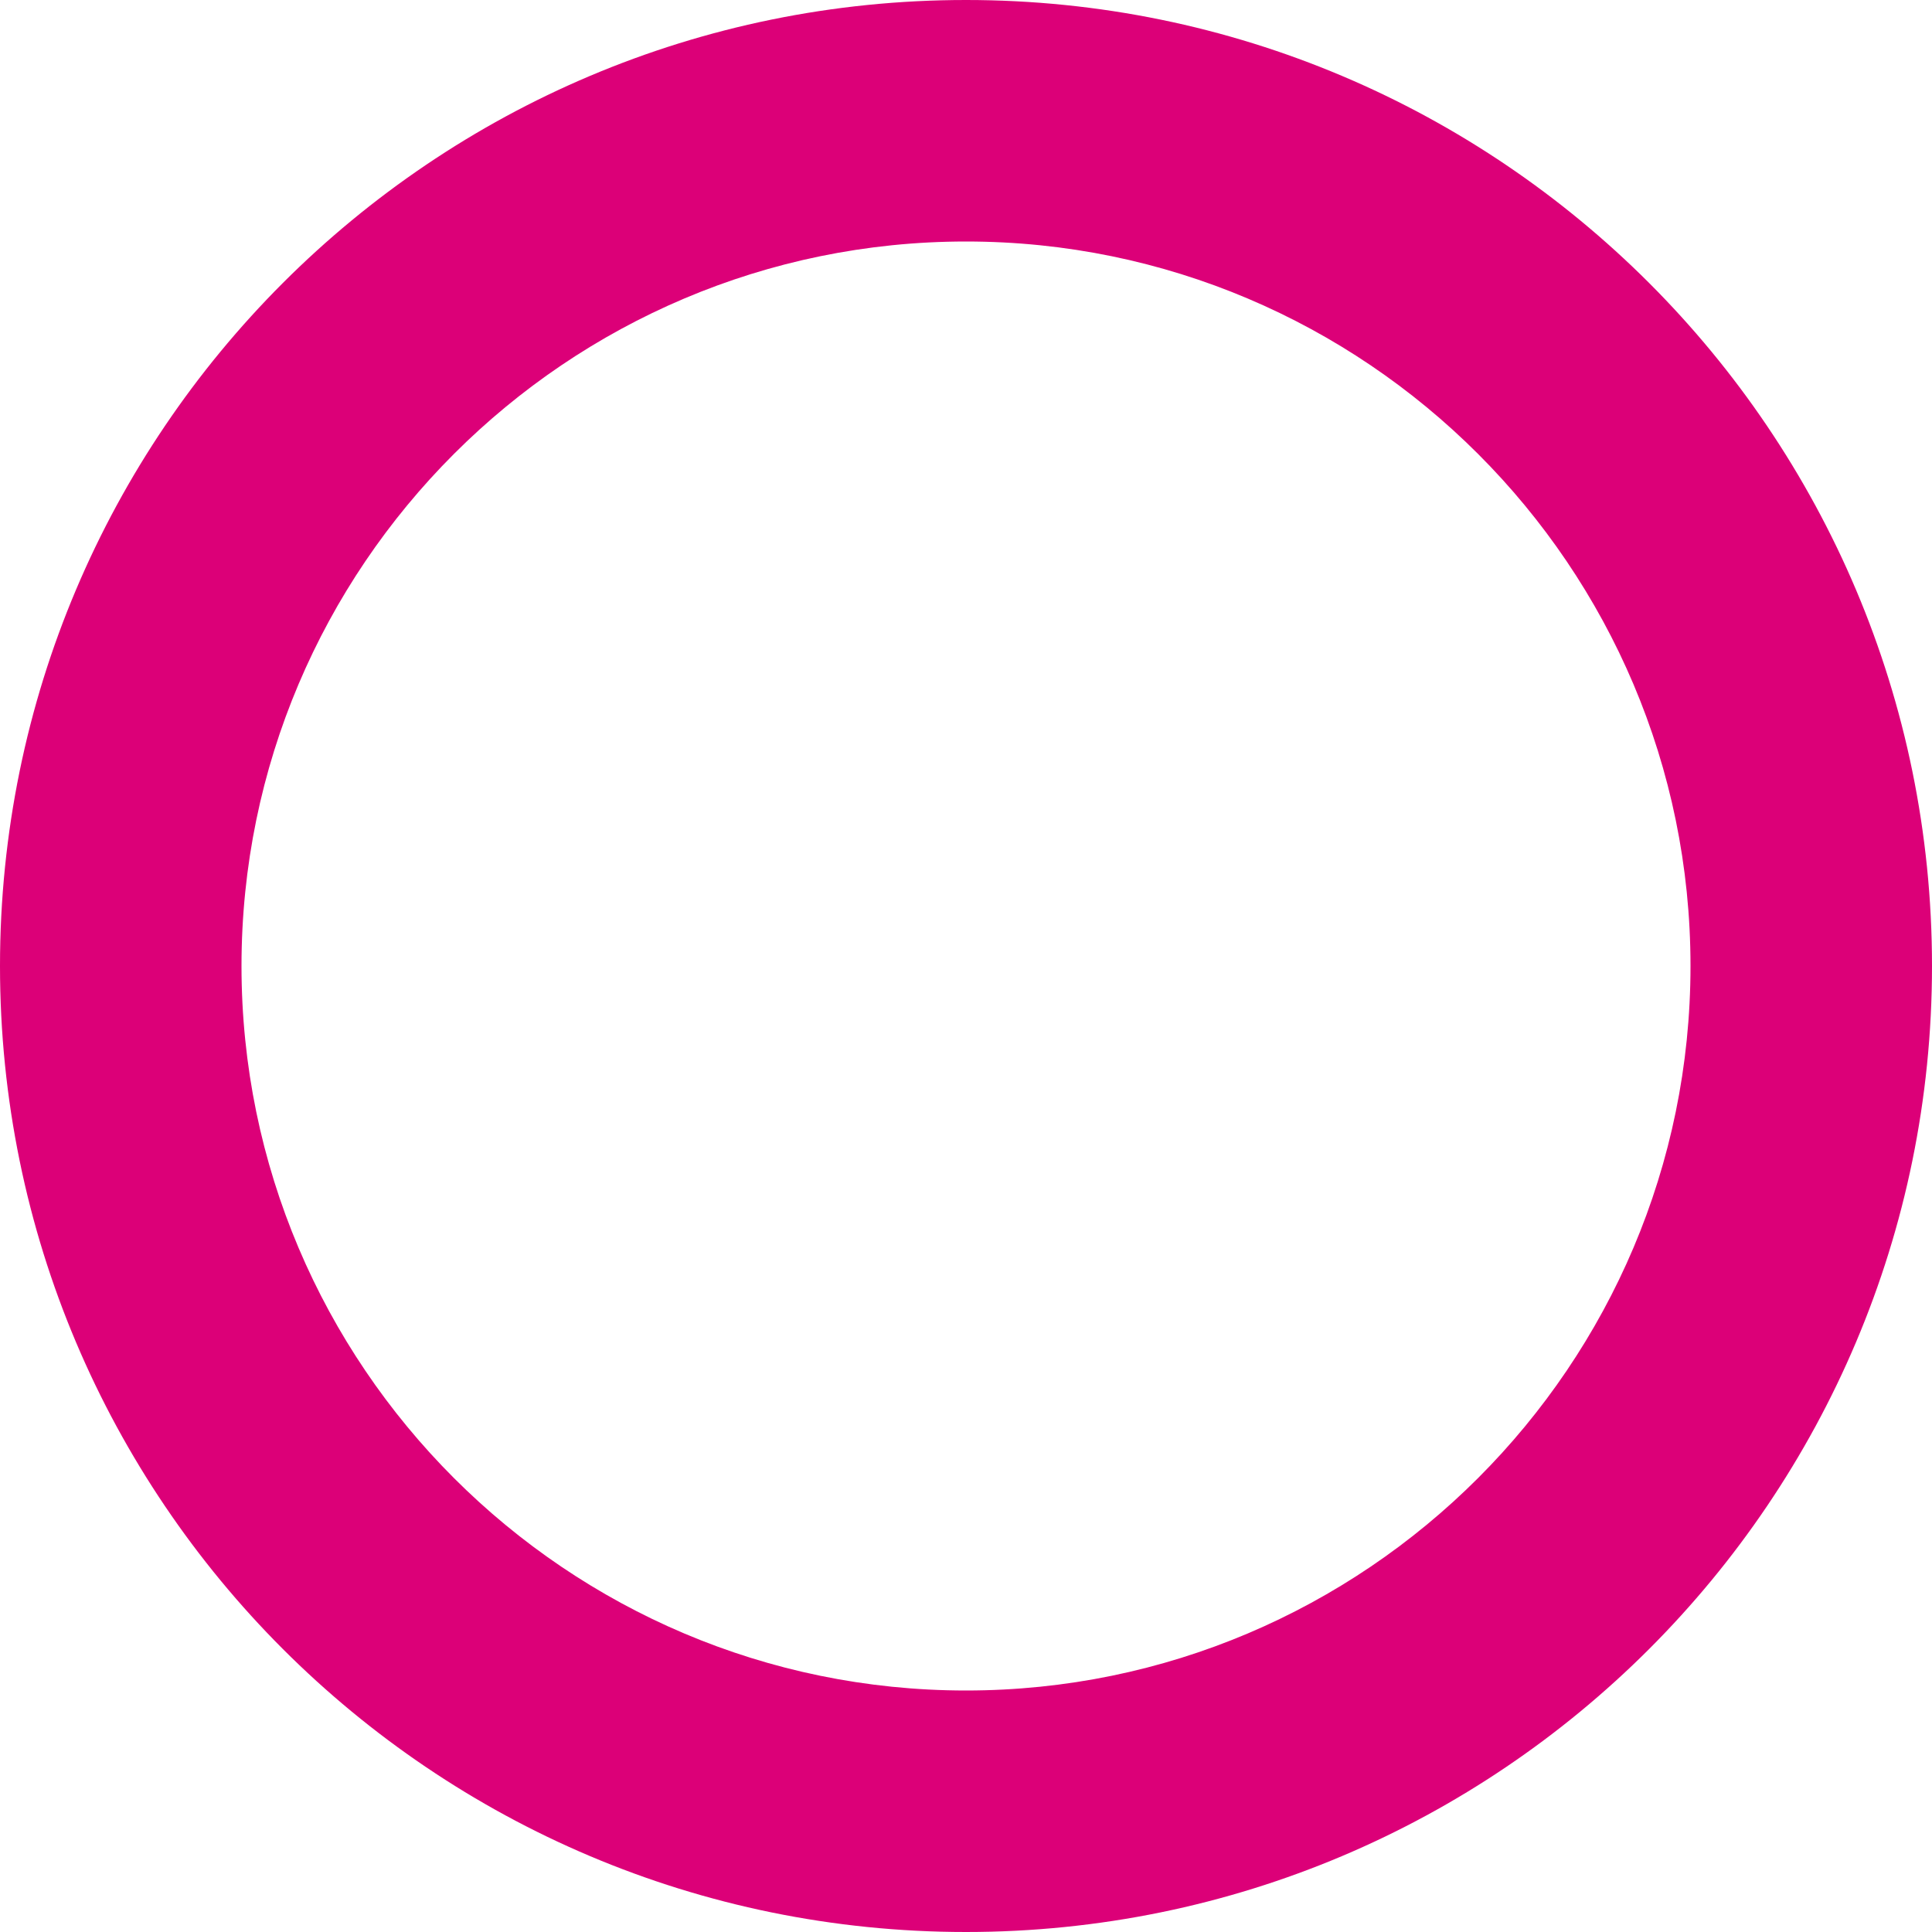
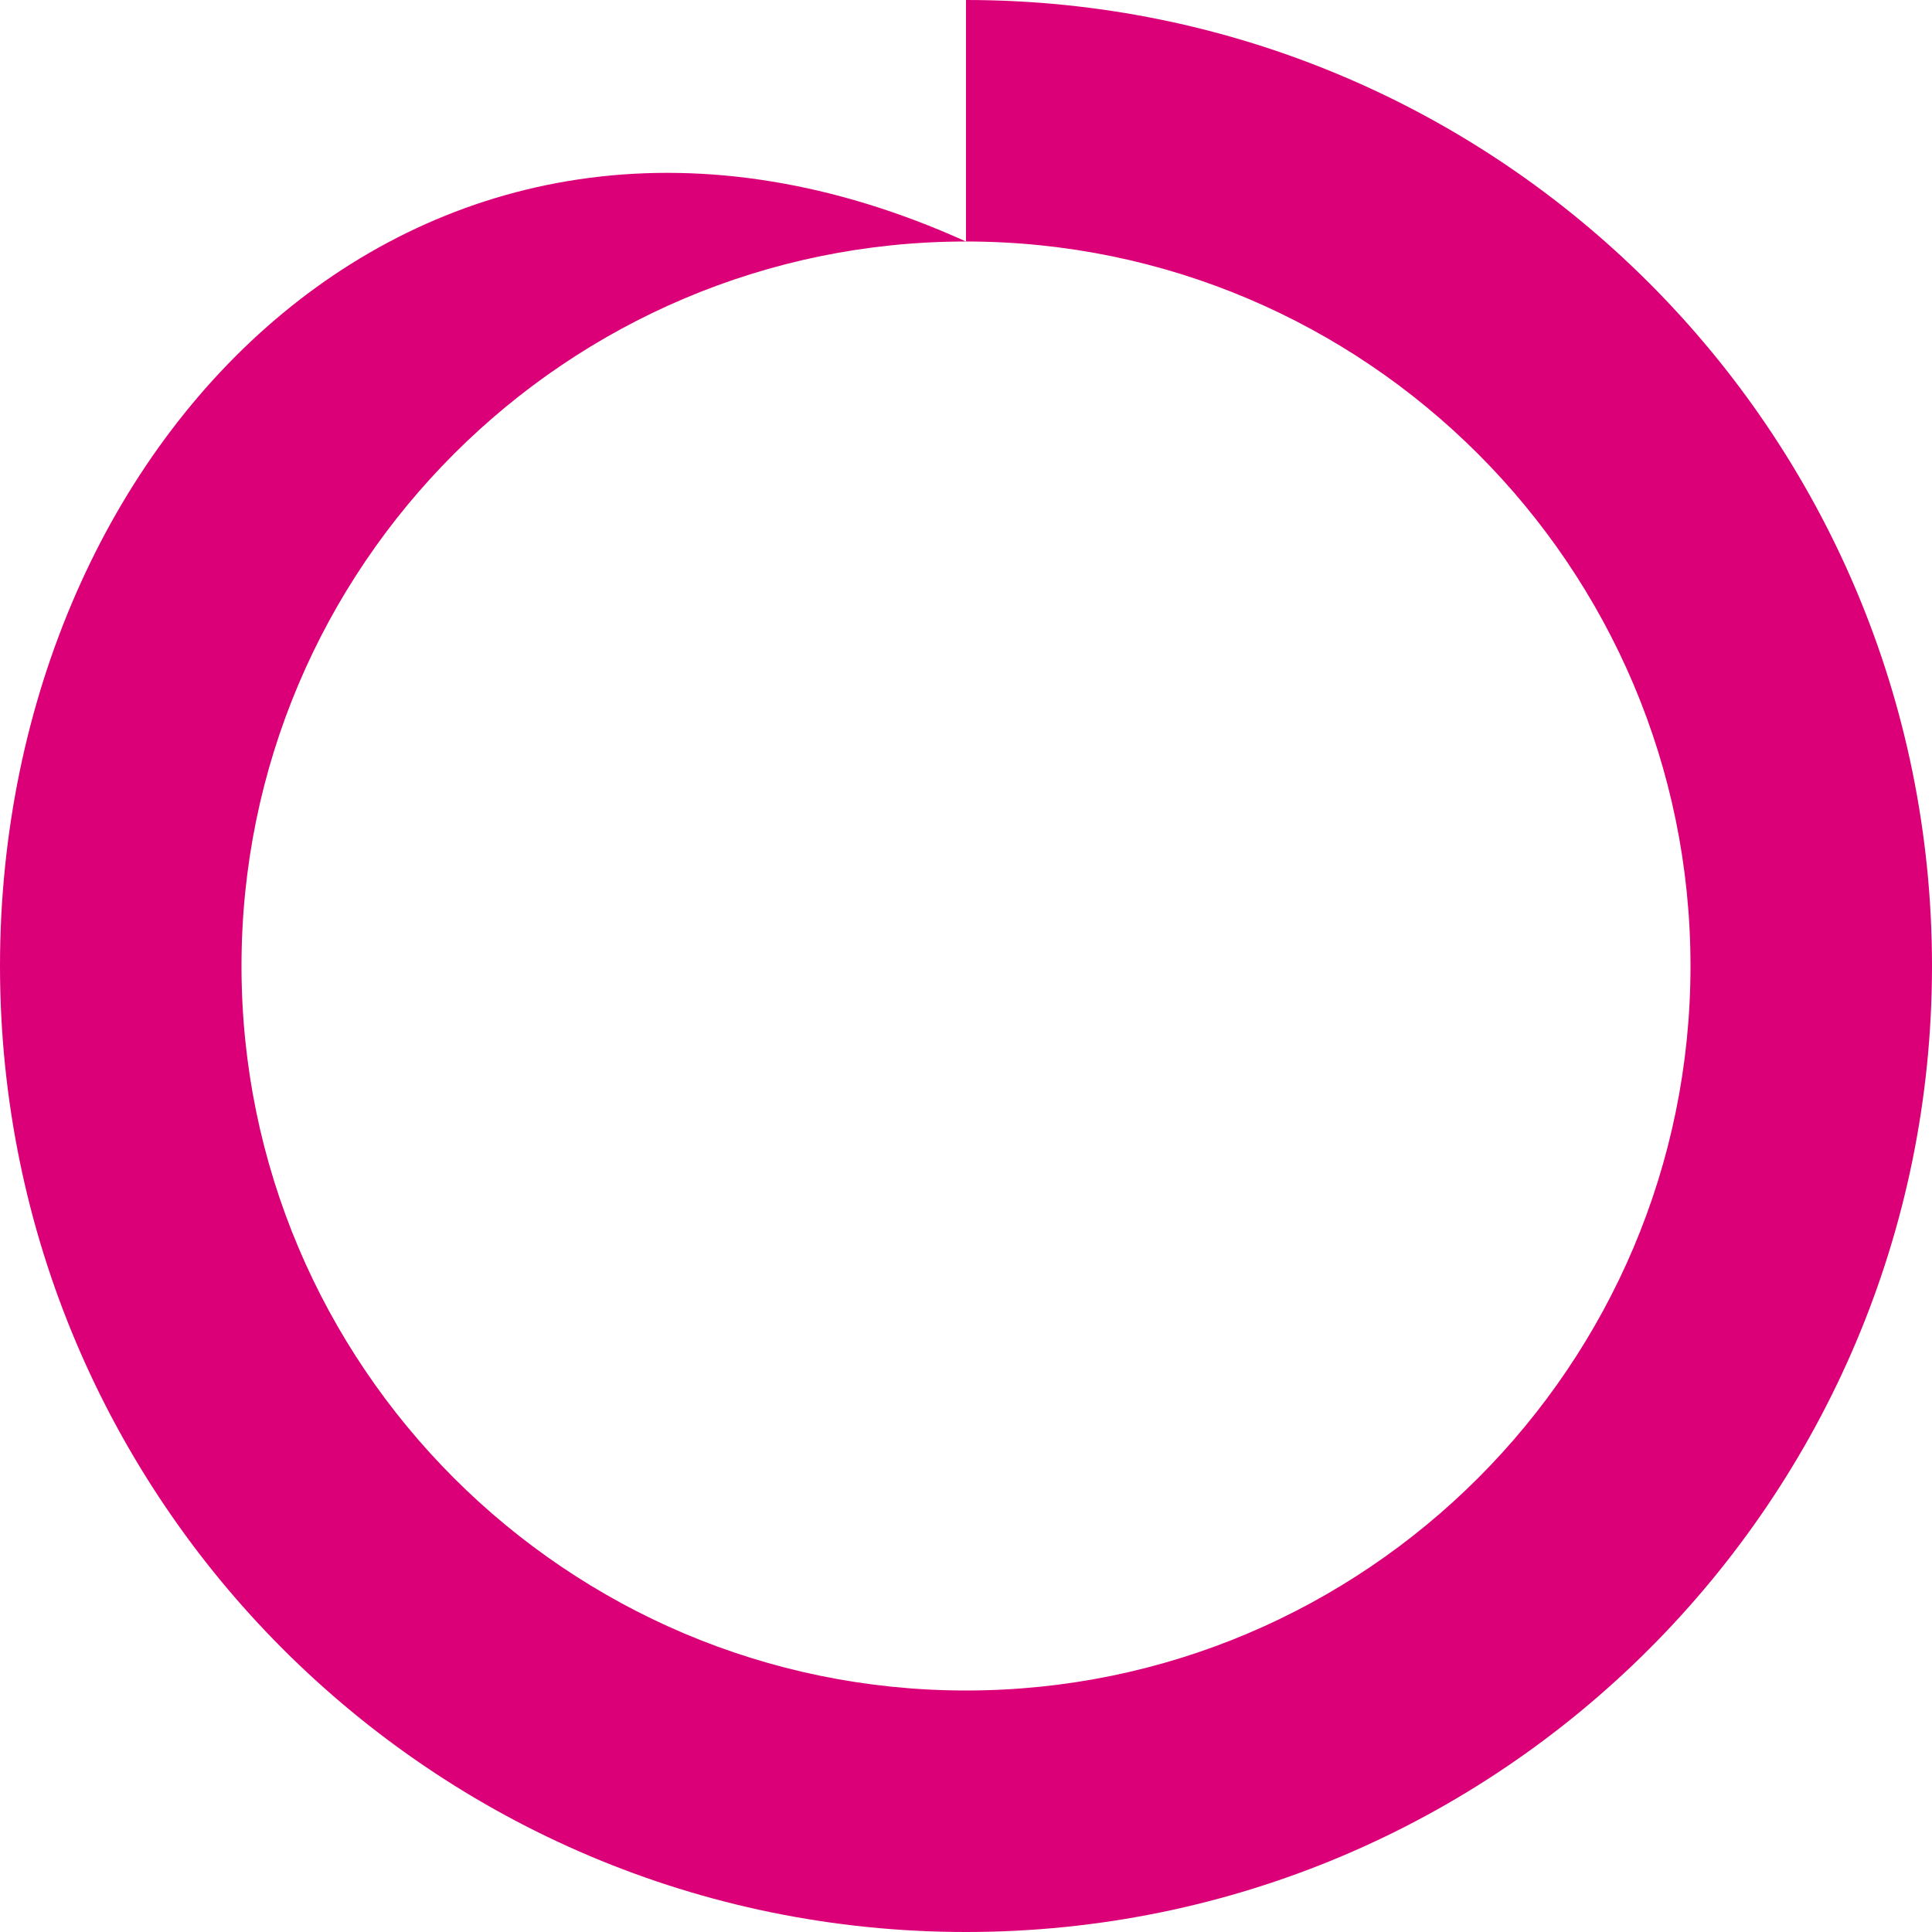
<svg xmlns="http://www.w3.org/2000/svg" id="_レイヤー_2" data-name="レイヤー 2" viewBox="0 0 32 32">
  <defs>
    <style>
      .cls-1 {
        fill: #dc0078;
      }
    </style>
  </defs>
  <g id="text">
-     <path class="cls-1" d="M16,4c6.617,0,12,5.383,12,12s-5.383,12-12,12-12-5.383-12-12,5.383-12,12-12M16,0C7.163,0,0,7.163,0,16s7.163,16,16,16,16-7.163,16-16S24.837,0,16,0h0Z" />
+     <path class="cls-1" d="M16,4c6.617,0,12,5.383,12,12s-5.383,12-12,12-12-5.383-12-12,5.383-12,12-12C7.163,0,0,7.163,0,16s7.163,16,16,16,16-7.163,16-16S24.837,0,16,0h0Z" />
  </g>
</svg>